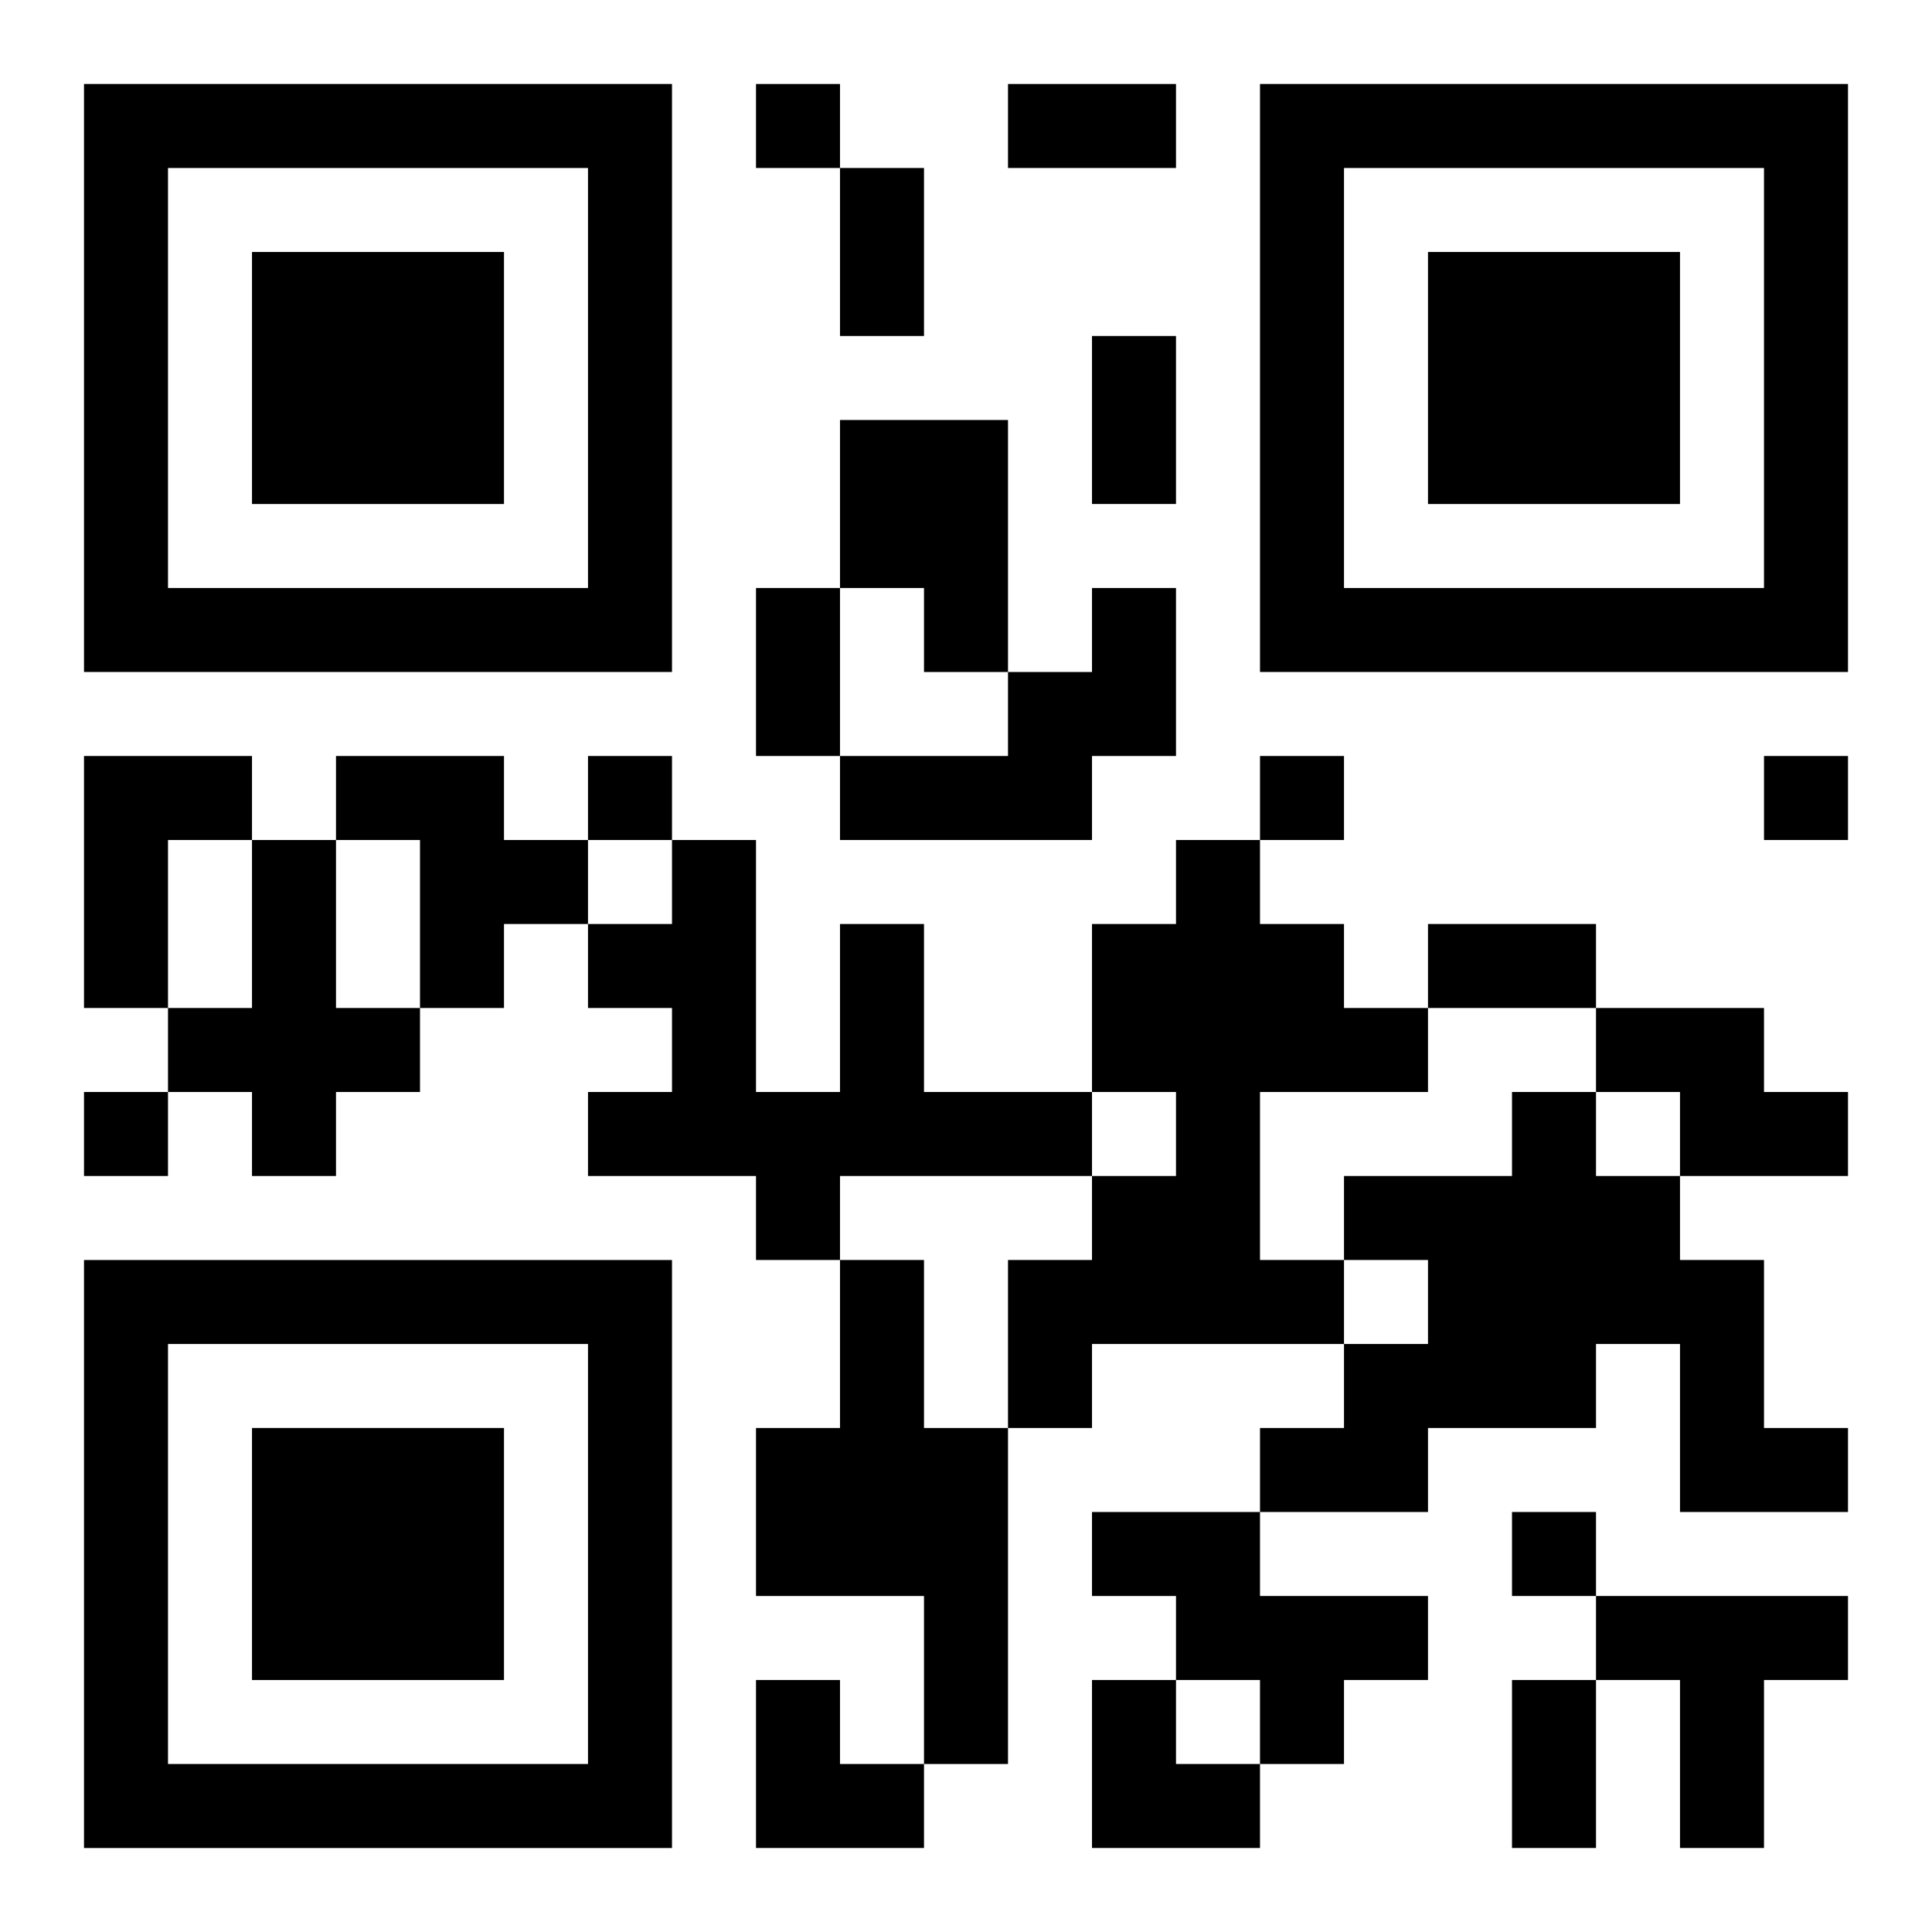
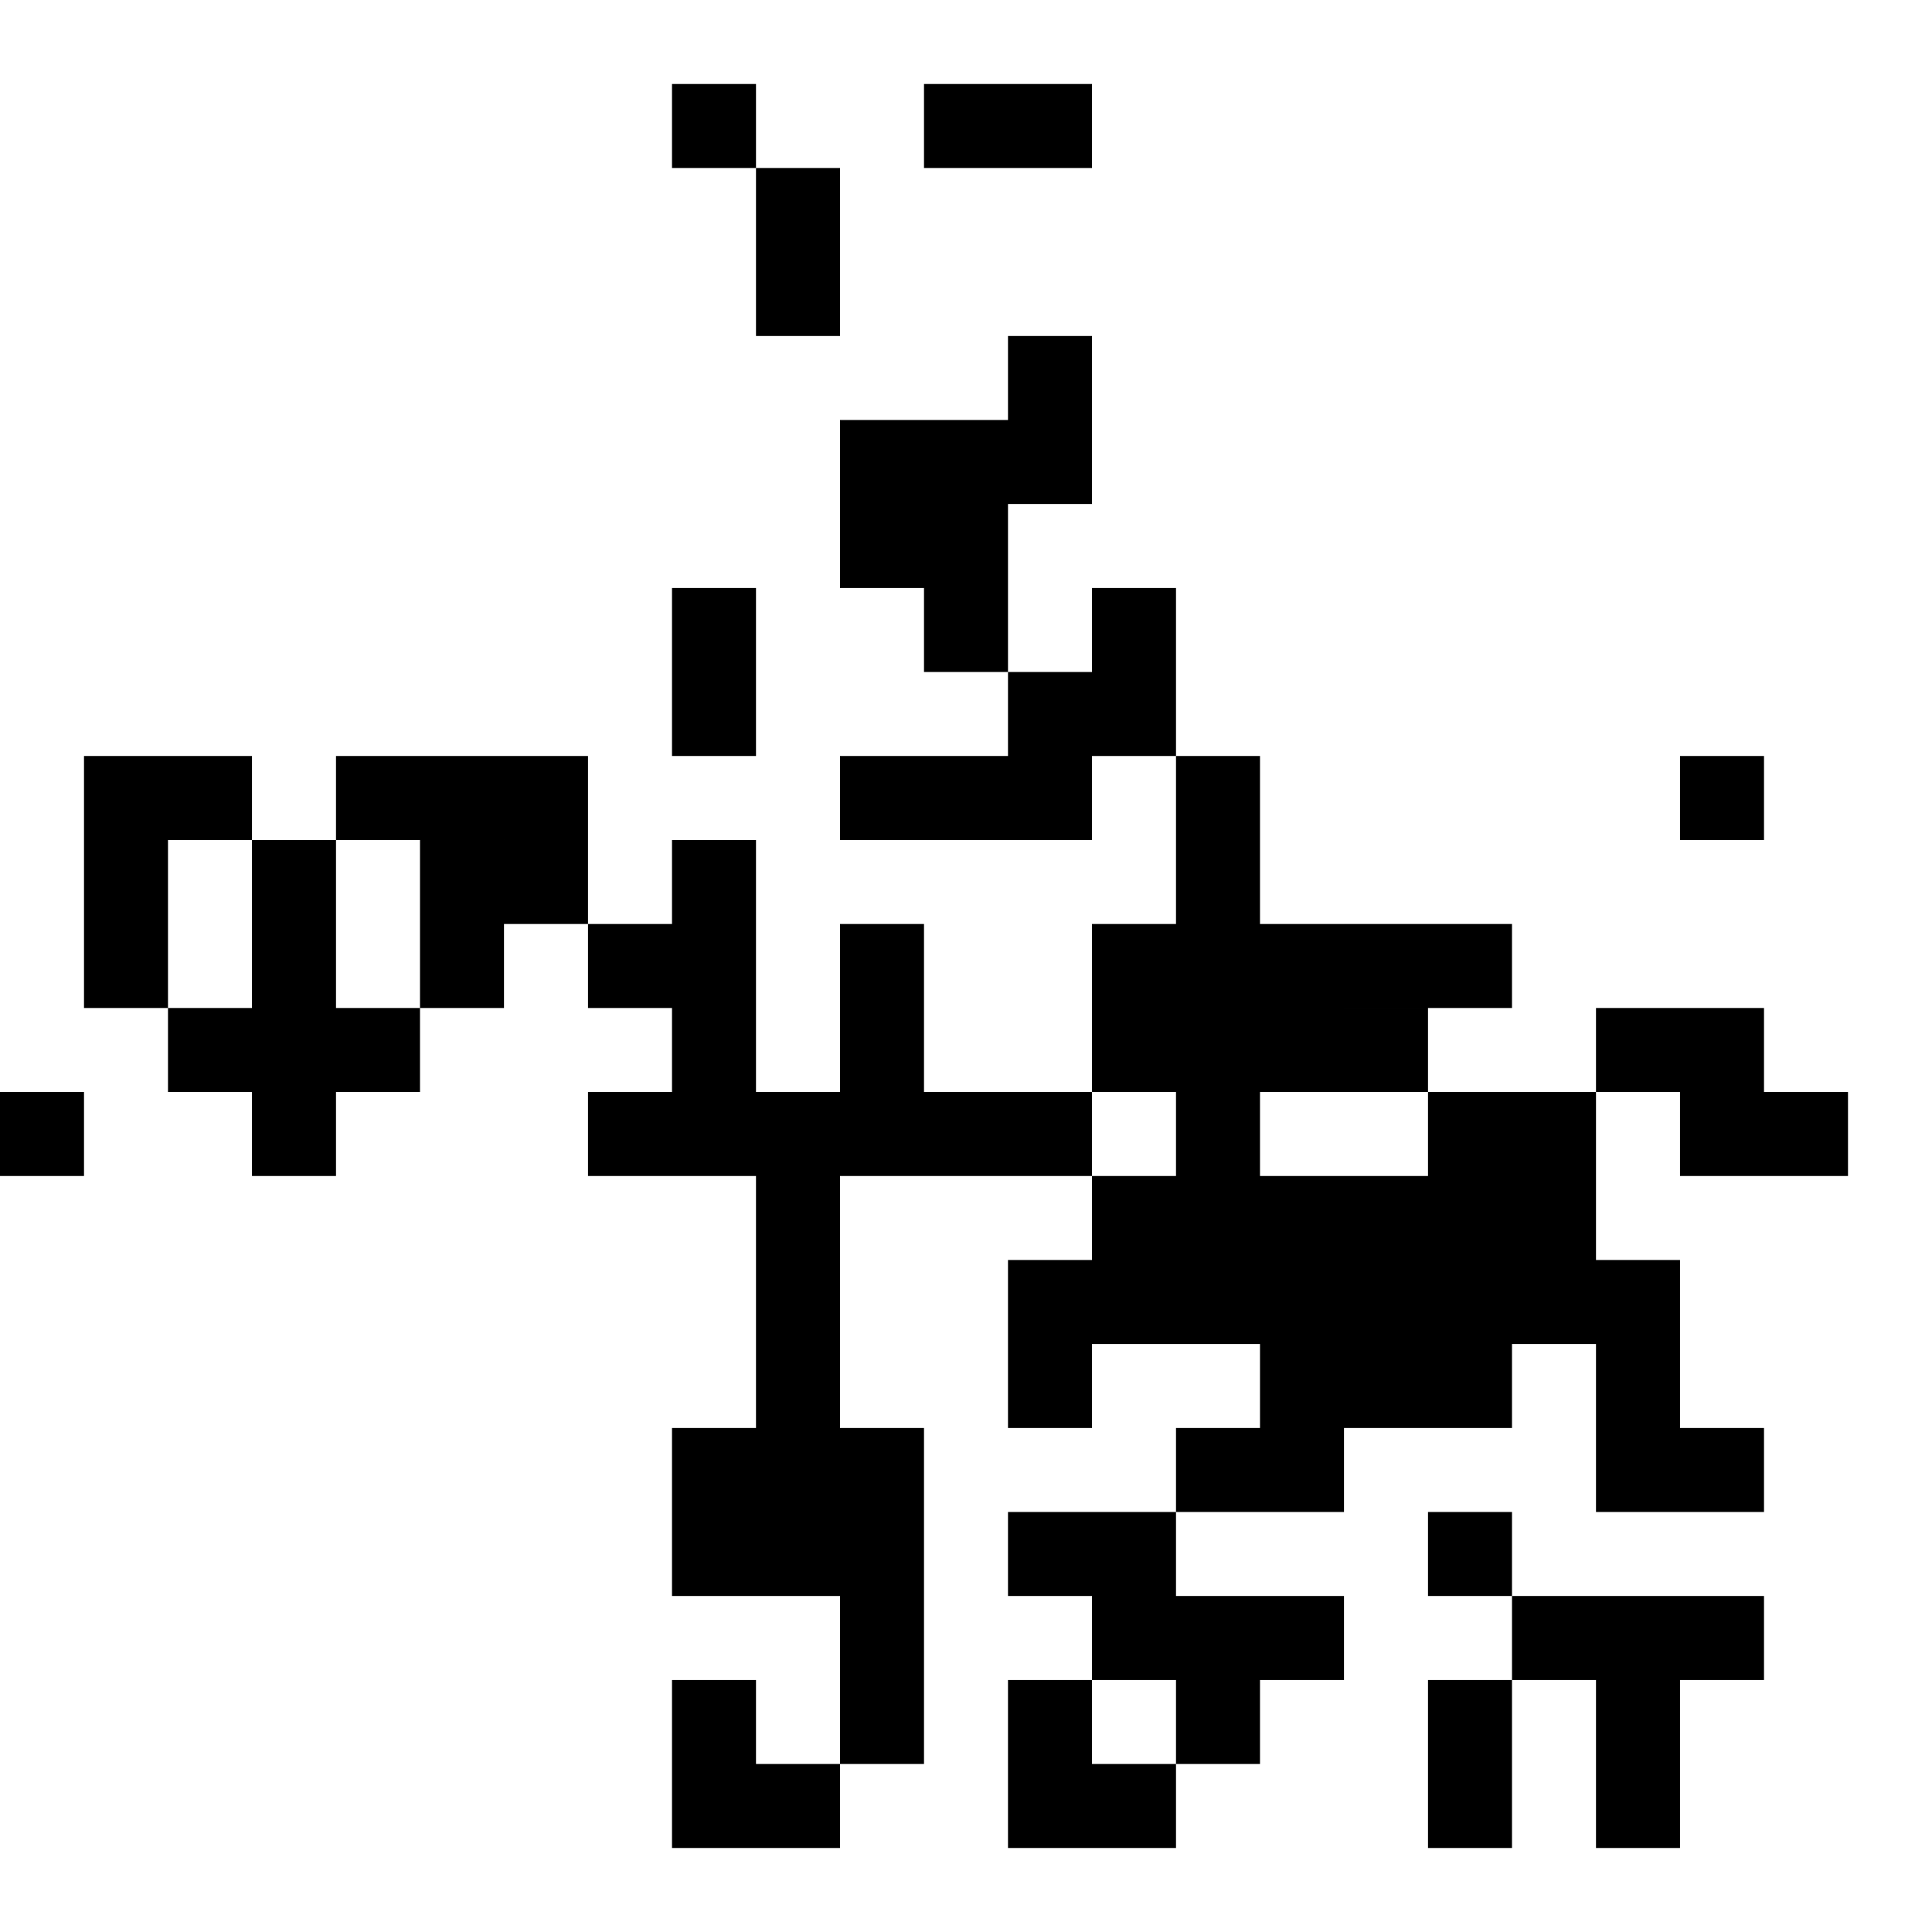
<svg xmlns="http://www.w3.org/2000/svg" xmlns:xlink="http://www.w3.org/1999/xlink" width="250" height="250" baseProfile="full" version="1.1" viewBox="-1 -1 23 23">
  <symbol id="a">
-     <path d="m0 7v7h7v-7h-7zm1 1h5v5h-5v-5zm1 1v3h3v-3h-3z" />
-   </symbol>
+     </symbol>
  <use y="-7" xlink:href="#a" />
  <use y="7" xlink:href="#a" />
  <use x="14" y="-7" xlink:href="#a" />
-   <path d="m9 4h2v3h-1v-1h-1v-2m3 2h1v2h-1v1h-3v-1h2v-1h1v-1m-12 2h2v1h-1v2h-1v-3m3 0h2v1h1v1h-1v1h-1v-2h-1v-1m-1 1h1v2h1v1h-1v1h-1v-1h-1v-1h1v-2m11 0h1v1h1v1h1v1h-2v2h1v1h-3v1h-1v-2h1v-1h1v-1h-1v-2h1v-1m-4 1h1v2h2v1h-3v1h-1v-1h-2v-1h1v-1h-1v-1h1v-1h1v3h1v-2m9 1h2v1h1v1h-2v-1h-1v-1m-1 1h1v1h1v1h1v2h1v1h-2v-2h-1v1h-2v1h-2v-1h1v-1h1v-1h-1v-1h2v-1m-8 2h1v2h1v4h-1v-2h-2v-2h1v-2m3 3h2v1h2v1h-1v1h-1v-1h-1v-1h-1v-1m6 1h3v1h-1v2h-1v-2h-1v-1m-10-18v1h1v-1h-1m-2 8v1h1v-1h-1m8 0v1h1v-1h-1m6 0v1h1v-1h-1m-20 4v1h1v-1h-1m17 5v1h1v-1h-1m-6-17h2v1h-2v-1m-2 1h1v2h-1v-2m3 2h1v2h-1v-2m-4 3h1v2h-1v-2m8 4h2v1h-2v-1m1 9h1v2h-1v-2m-9 0h1v1h1v1h-2zm4 0h1v1h1v1h-2z" />
+   <path d="m9 4h2v3h-1v-1h-1v-2m3 2h1v2h-1v1h-3v-1h2v-1h1v-1m-12 2h2v1h-1v2h-1v-3m3 0h2v1h1v1h-1v1h-1v-2h-1v-1m-1 1h1v2h1v1h-1v1h-1v-1h-1v-1h1v-2m11 0h1v1h1v1h1v1h-2v2h1v1h-3v1h-1v-2h1v-1h1v-1h-1v-2h1v-1m-4 1h1v2h2v1h-3v1h-1v-1h-2v-1h1v-1h-1v-1h1v-1h1v3h1v-2m9 1h2v1h1v1h-2v-1h-1v-1m-1 1h1v1v1h1v2h1v1h-2v-2h-1v1h-2v1h-2v-1h1v-1h1v-1h-1v-1h2v-1m-8 2h1v2h1v4h-1v-2h-2v-2h1v-2m3 3h2v1h2v1h-1v1h-1v-1h-1v-1h-1v-1m6 1h3v1h-1v2h-1v-2h-1v-1m-10-18v1h1v-1h-1m-2 8v1h1v-1h-1m8 0v1h1v-1h-1m6 0v1h1v-1h-1m-20 4v1h1v-1h-1m17 5v1h1v-1h-1m-6-17h2v1h-2v-1m-2 1h1v2h-1v-2m3 2h1v2h-1v-2m-4 3h1v2h-1v-2m8 4h2v1h-2v-1m1 9h1v2h-1v-2m-9 0h1v1h1v1h-2zm4 0h1v1h1v1h-2z" />
</svg>